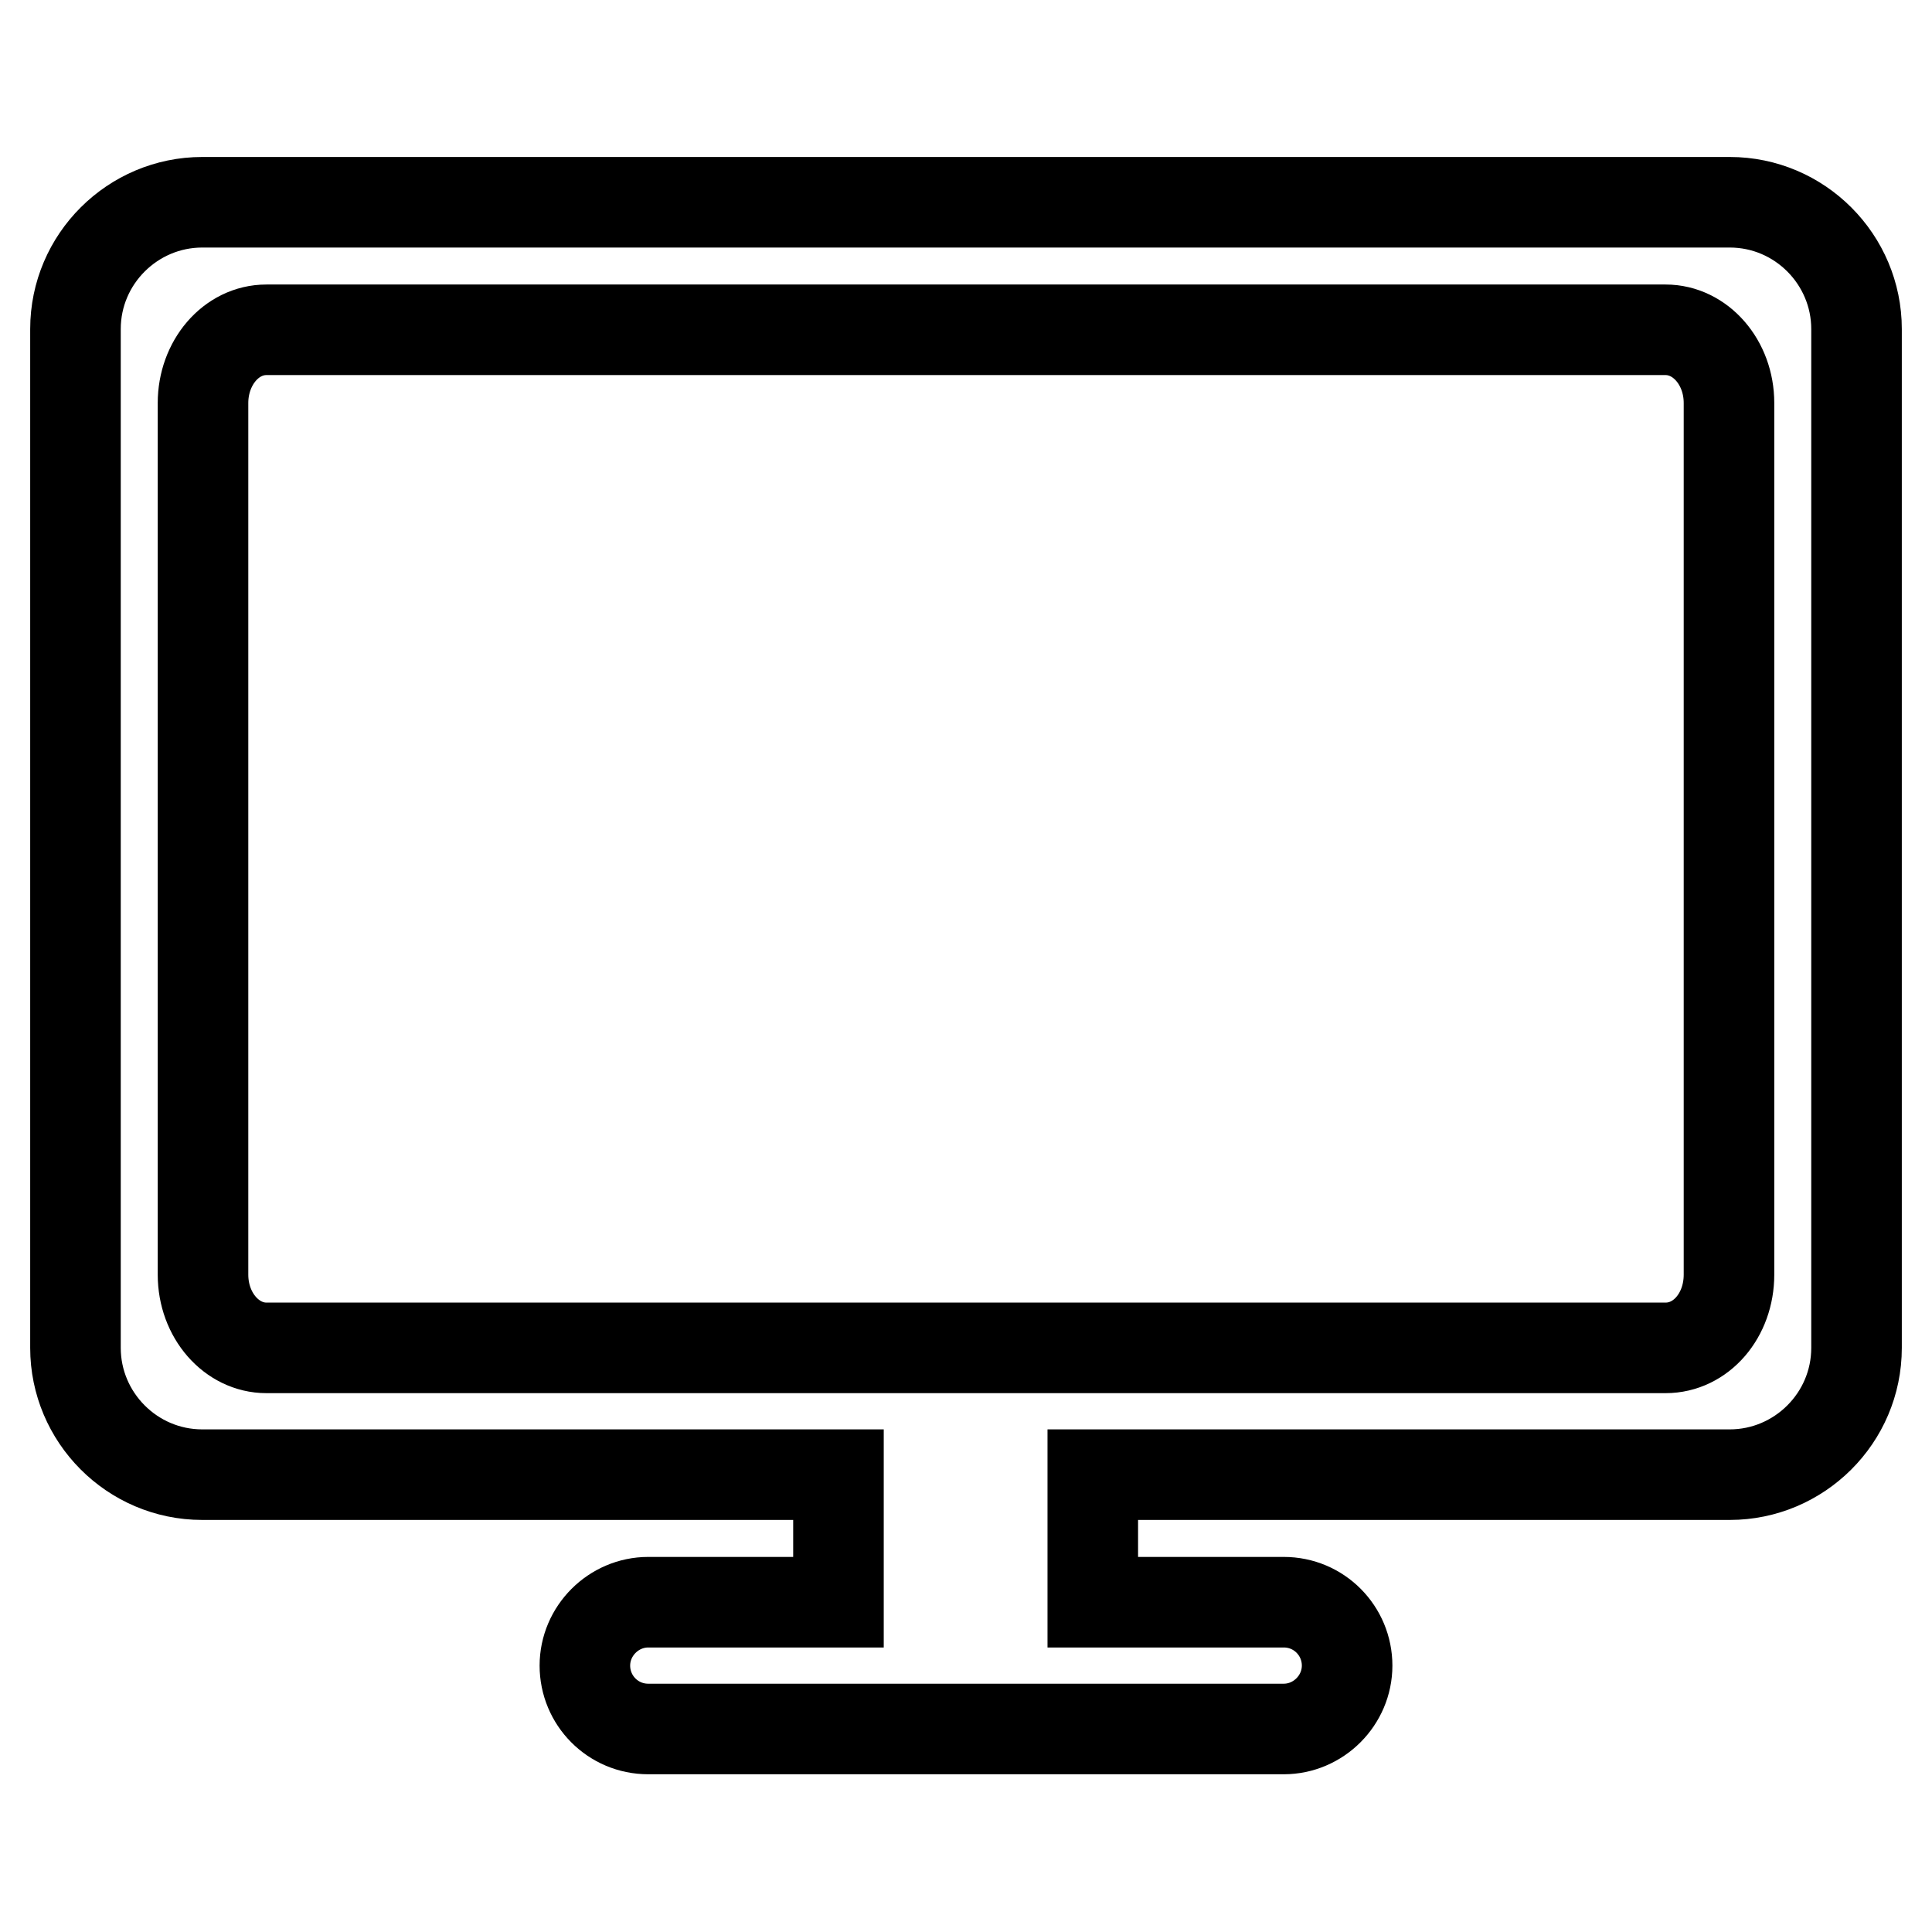
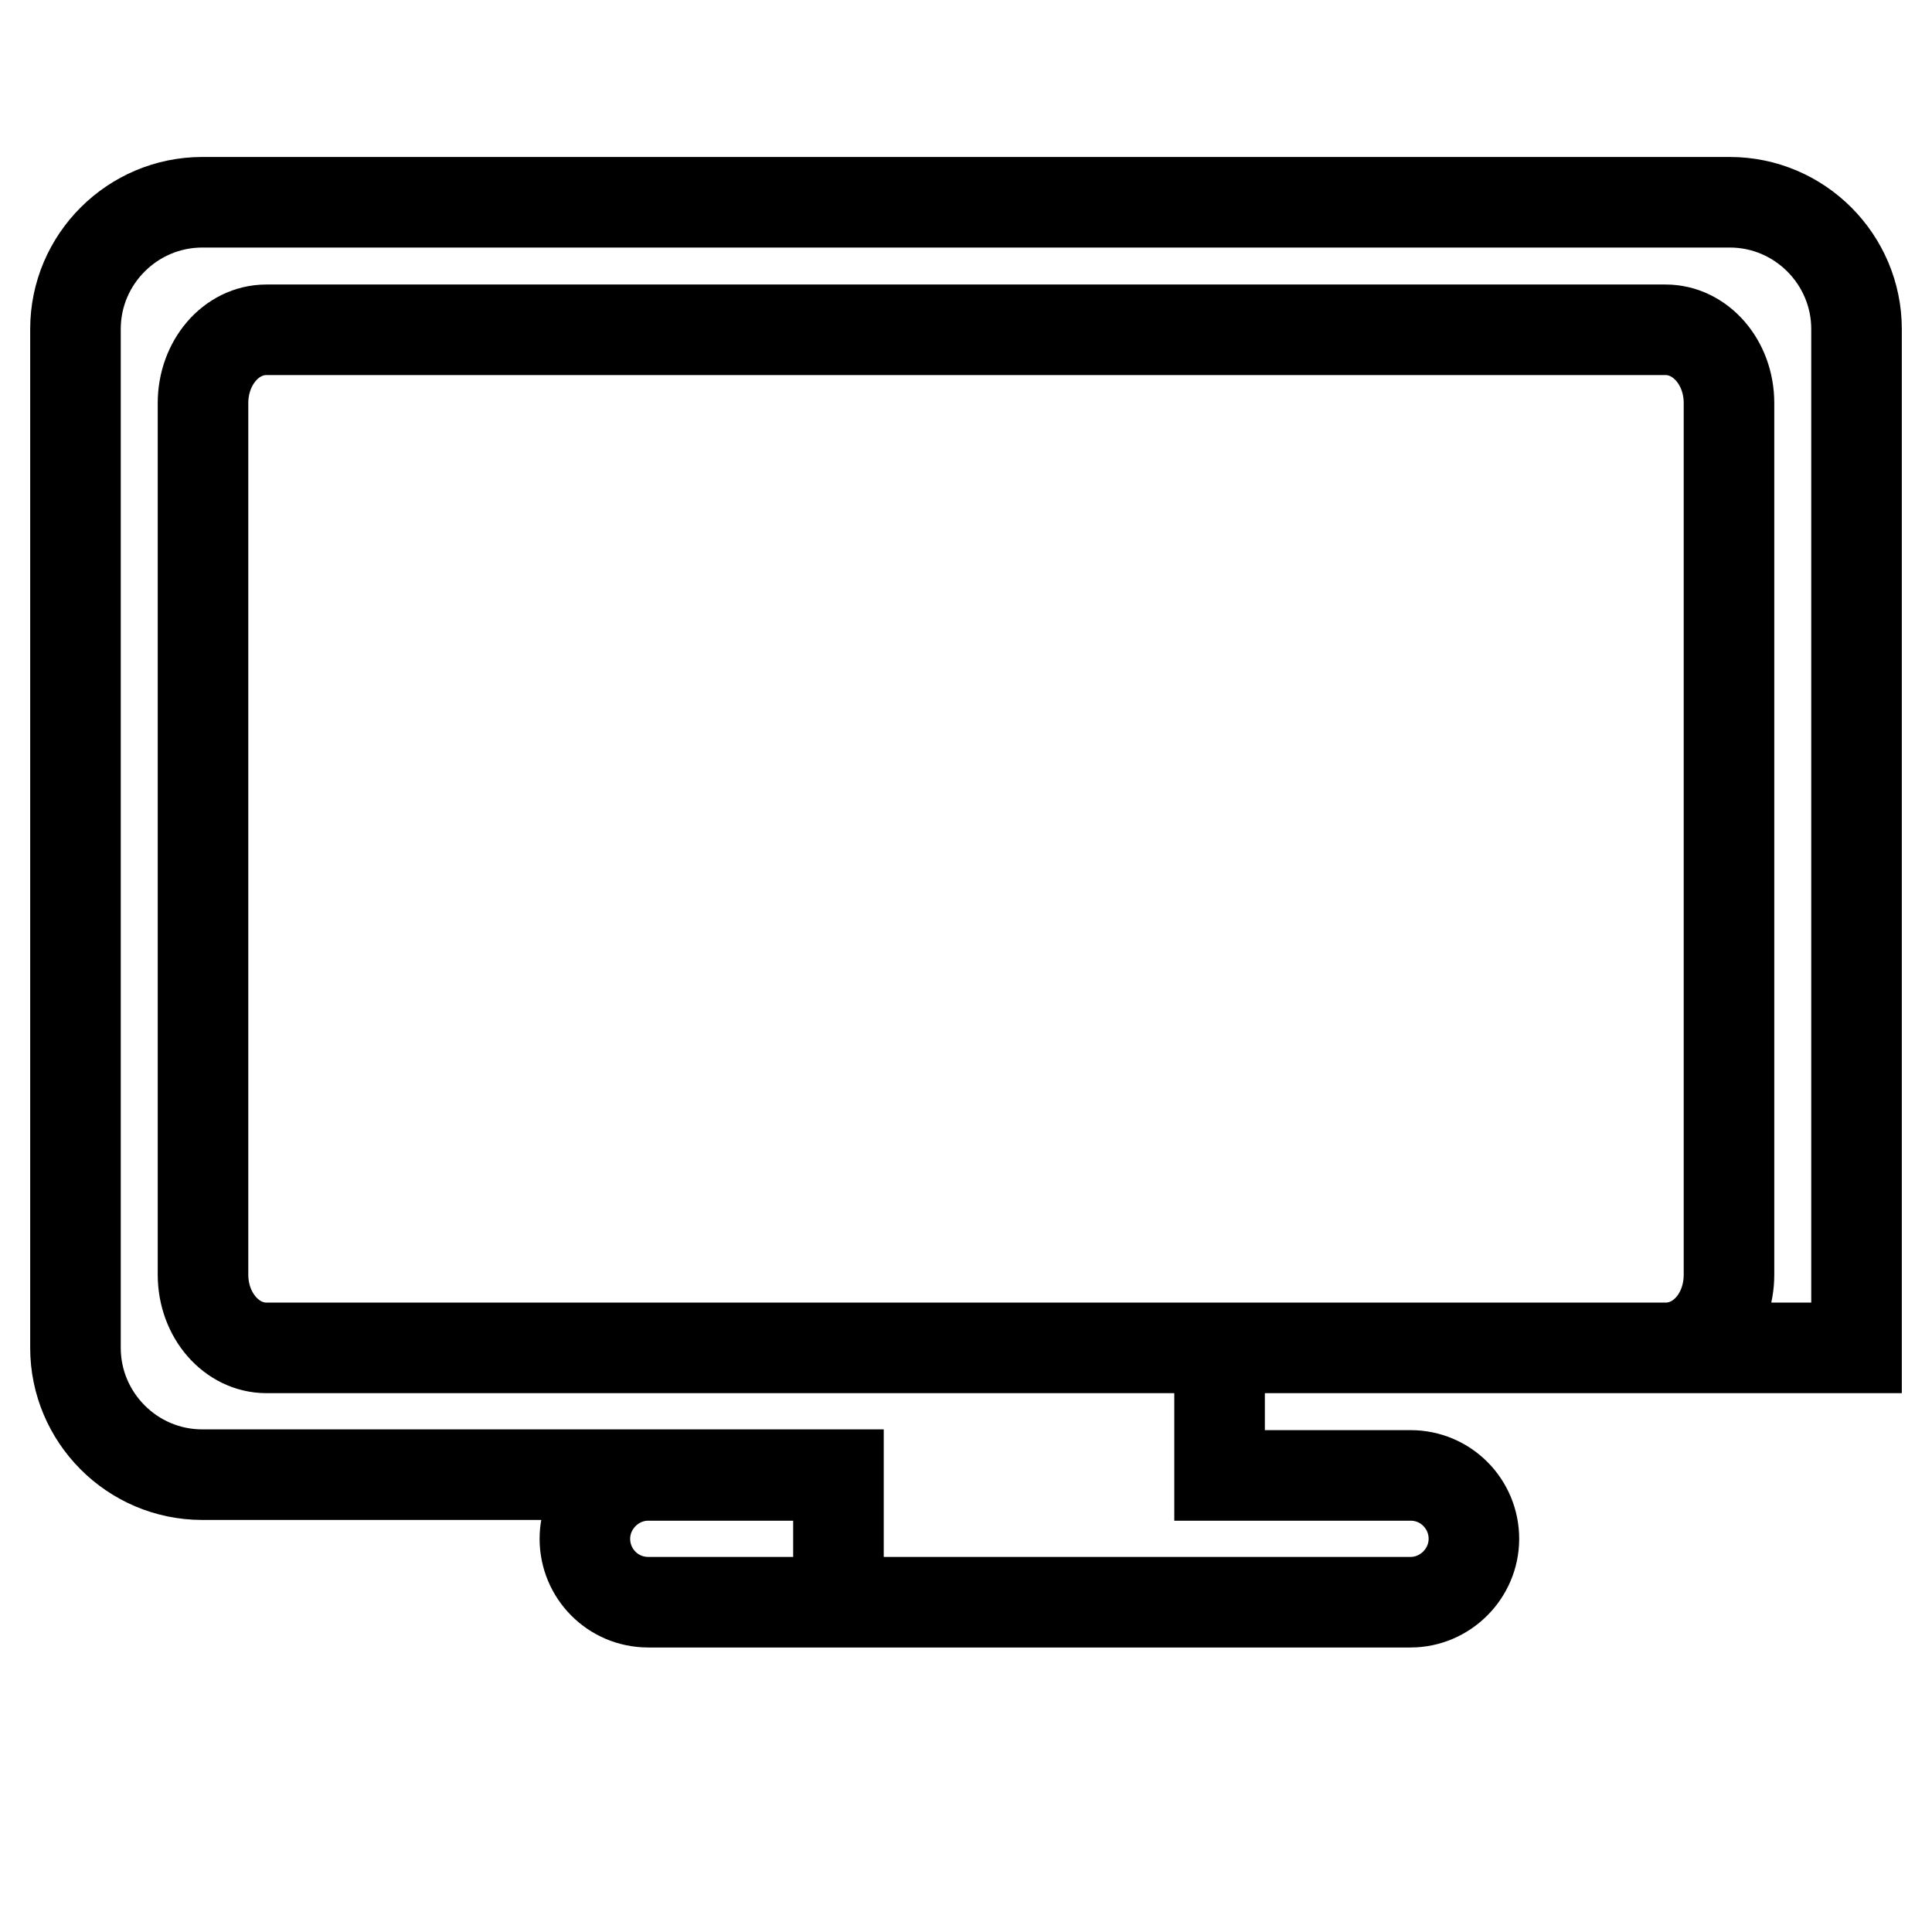
<svg xmlns="http://www.w3.org/2000/svg" version="1.1" x="0px" y="0px" viewBox="0 0 256 256" enable-background="new 0 0 256 256" xml:space="preserve">
  <g>
-     <path stroke-width="12" fill-opacity="0" stroke="#000000" d="M111.1,212.3v-16.9H26.8c-9.3,0-16.8-7.6-16.8-16.8v-135c0-9.3,7.6-16.8,16.8-16.8h202.4 c9.3,0,16.8,7.6,16.8,16.8v135c0,9.3-7.6,16.8-16.8,16.8h-84.4v16.9h25.3c4.7,0,8.4,3.8,8.4,8.4s-3.8,8.4-8.4,8.4H85.9 c-4.7,0-8.4-3.8-8.4-8.4s3.8-8.4,8.4-8.4H111.1z M26.9,53.4v115.5c0,5.4,3.8,9.7,8.4,9.7h185.4c4.7,0,8.4-4.3,8.4-9.7V53.4 c0-5.4-3.8-9.7-8.4-9.7H35.3C30.6,43.7,26.9,48.1,26.9,53.4z" />
+     <path stroke-width="12" fill-opacity="0" stroke="#000000" d="M111.1,212.3v-16.9H26.8c-9.3,0-16.8-7.6-16.8-16.8v-135c0-9.3,7.6-16.8,16.8-16.8h202.4 c9.3,0,16.8,7.6,16.8,16.8v135h-84.4v16.9h25.3c4.7,0,8.4,3.8,8.4,8.4s-3.8,8.4-8.4,8.4H85.9 c-4.7,0-8.4-3.8-8.4-8.4s3.8-8.4,8.4-8.4H111.1z M26.9,53.4v115.5c0,5.4,3.8,9.7,8.4,9.7h185.4c4.7,0,8.4-4.3,8.4-9.7V53.4 c0-5.4-3.8-9.7-8.4-9.7H35.3C30.6,43.7,26.9,48.1,26.9,53.4z" />
  </g>
</svg>